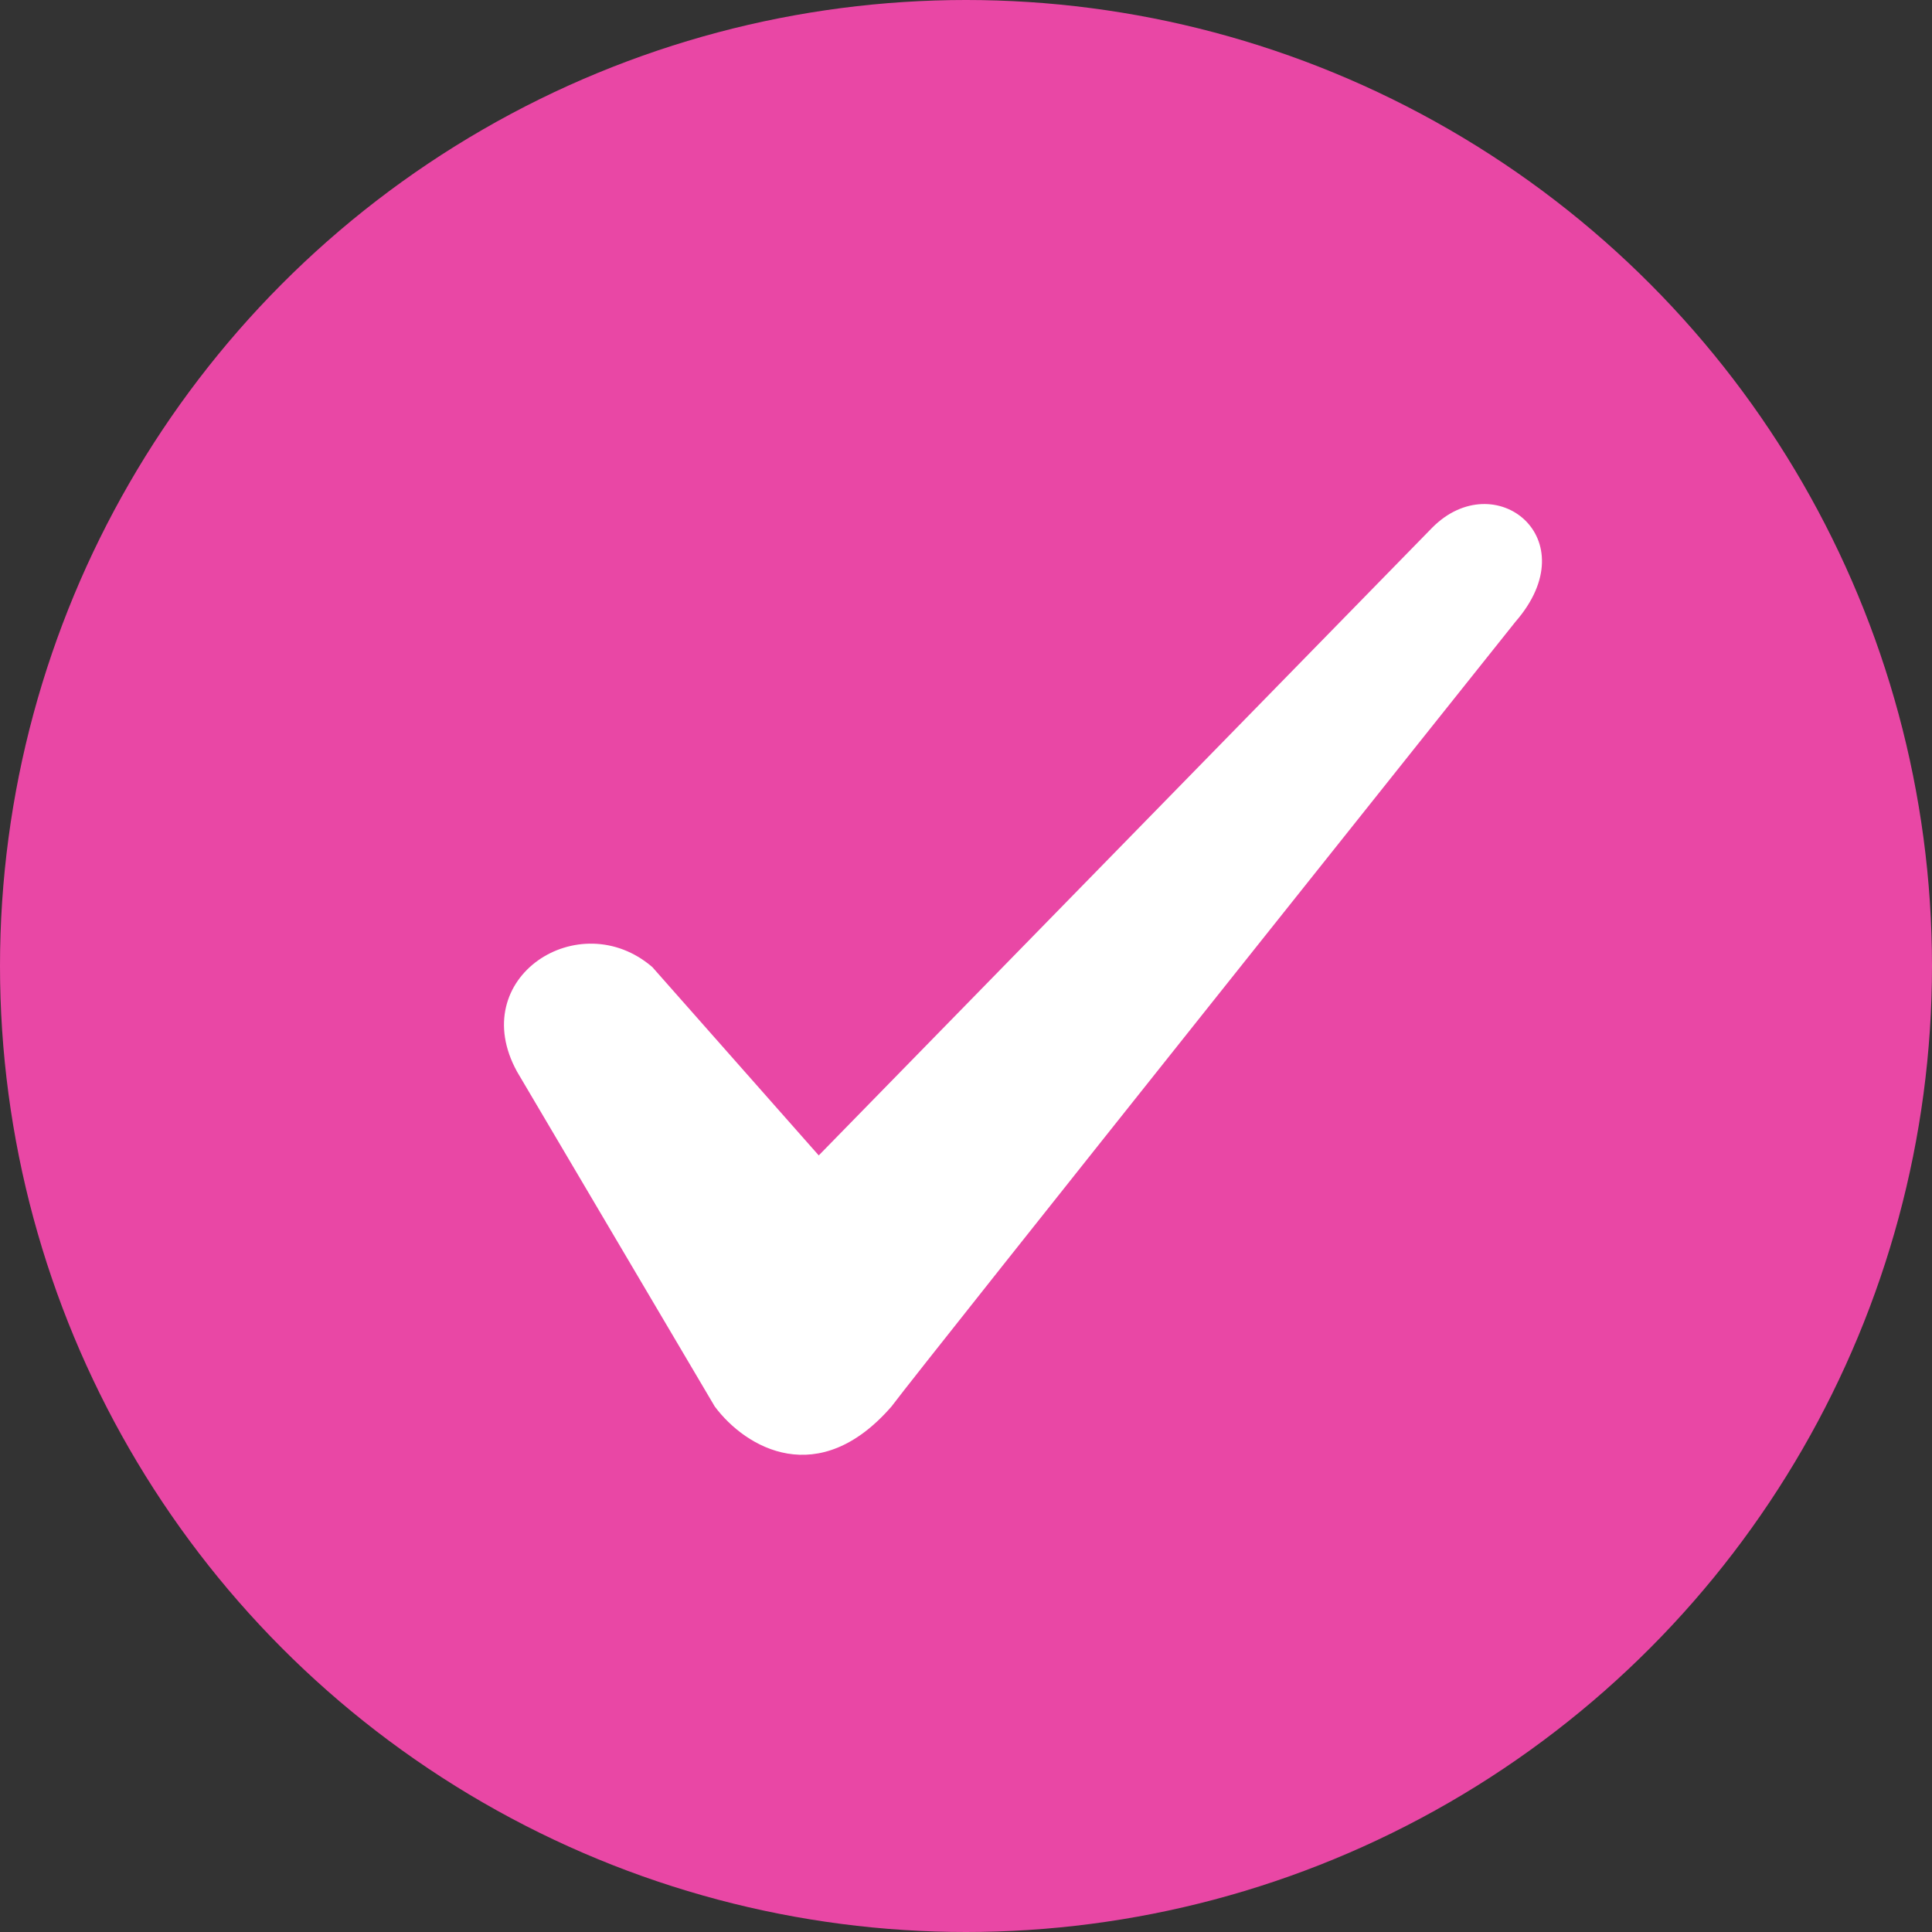
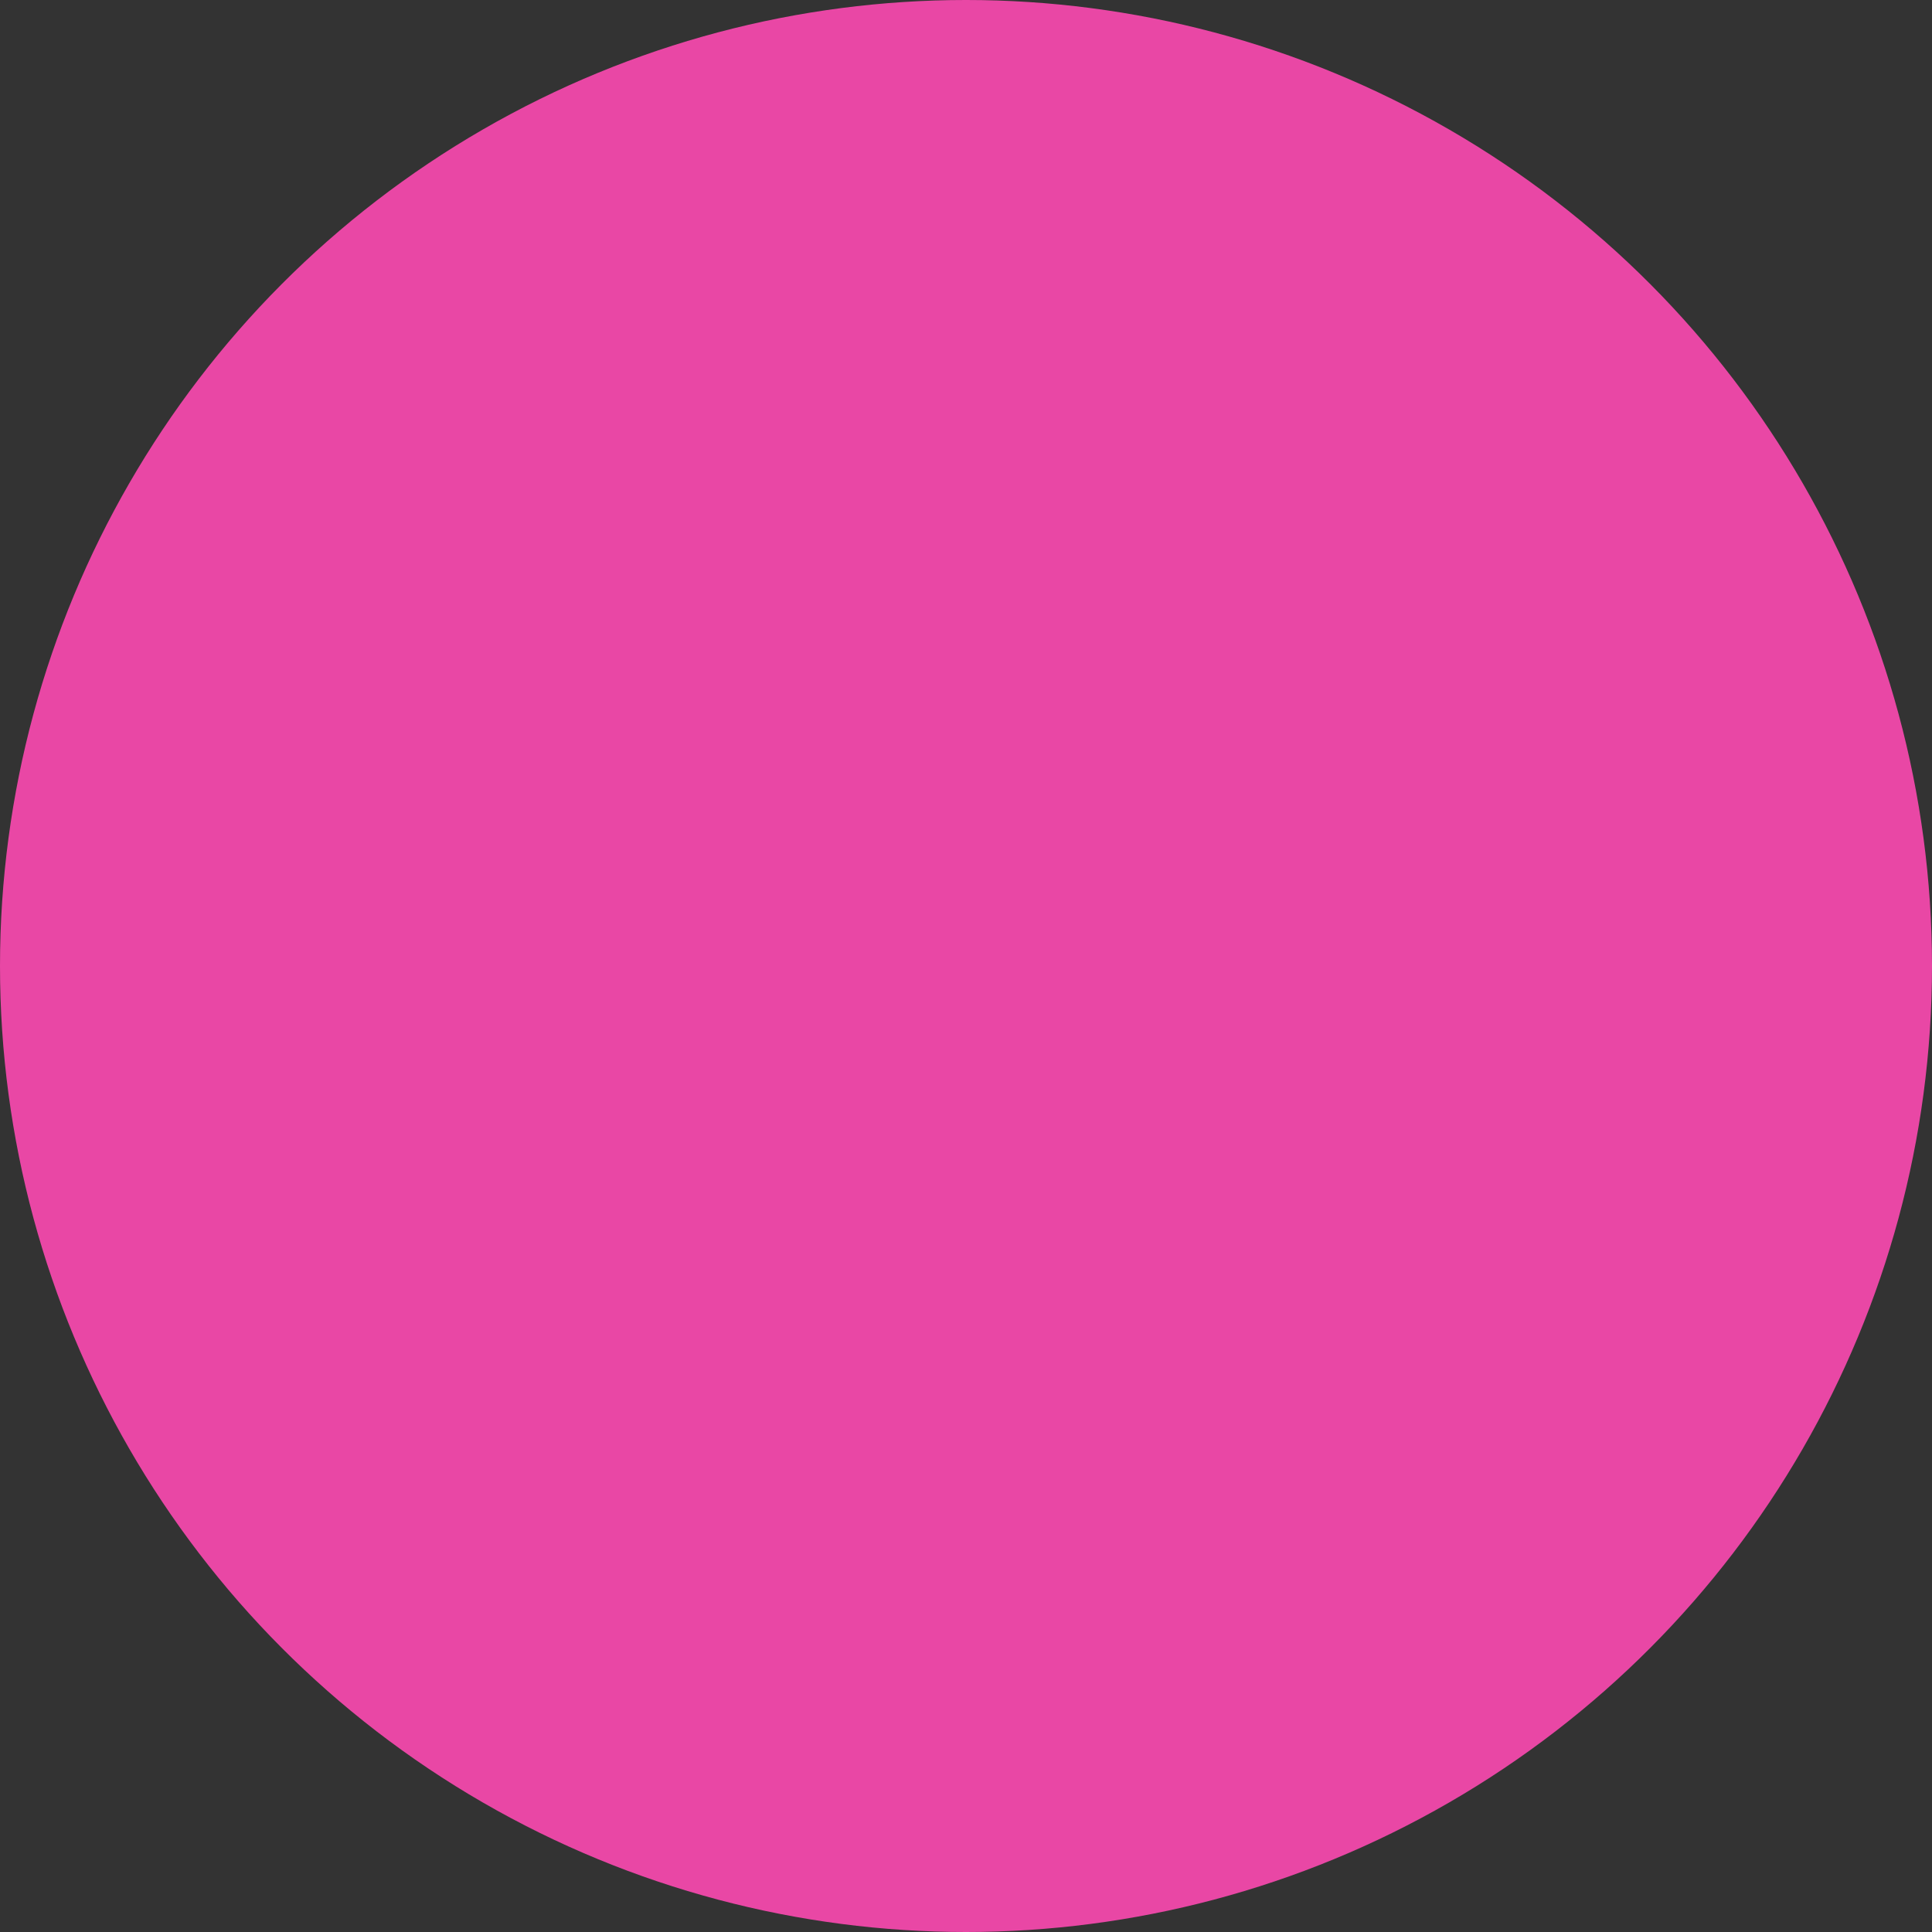
<svg xmlns="http://www.w3.org/2000/svg" version="1.1" id="Layer_1" x="0px" y="0px" width="23px" height="23px" viewBox="0 0 23 23" enable-background="new 0 0 23 23" xml:space="preserve">
  <rect x="0" y="0" width="23" height="23" fill="#333333" stroke="none" />
  <g>
    <circle fill="#E947A5" cx="11.5" cy="11.5" r="11.5" />
-     <path fill="#FFFFFF" d="M17.051,6.281l-7.304,7.474l-1.981-2.242c-0.867-0.748-2.229,0.124-1.61,1.246l2.353,3.985   c0.371,0.498,1.238,0.996,2.104,0c0.372-0.498,7.428-9.342,7.428-9.342C18.908,6.406,17.794,5.534,17.051,6.281" />
  </g>
</svg>